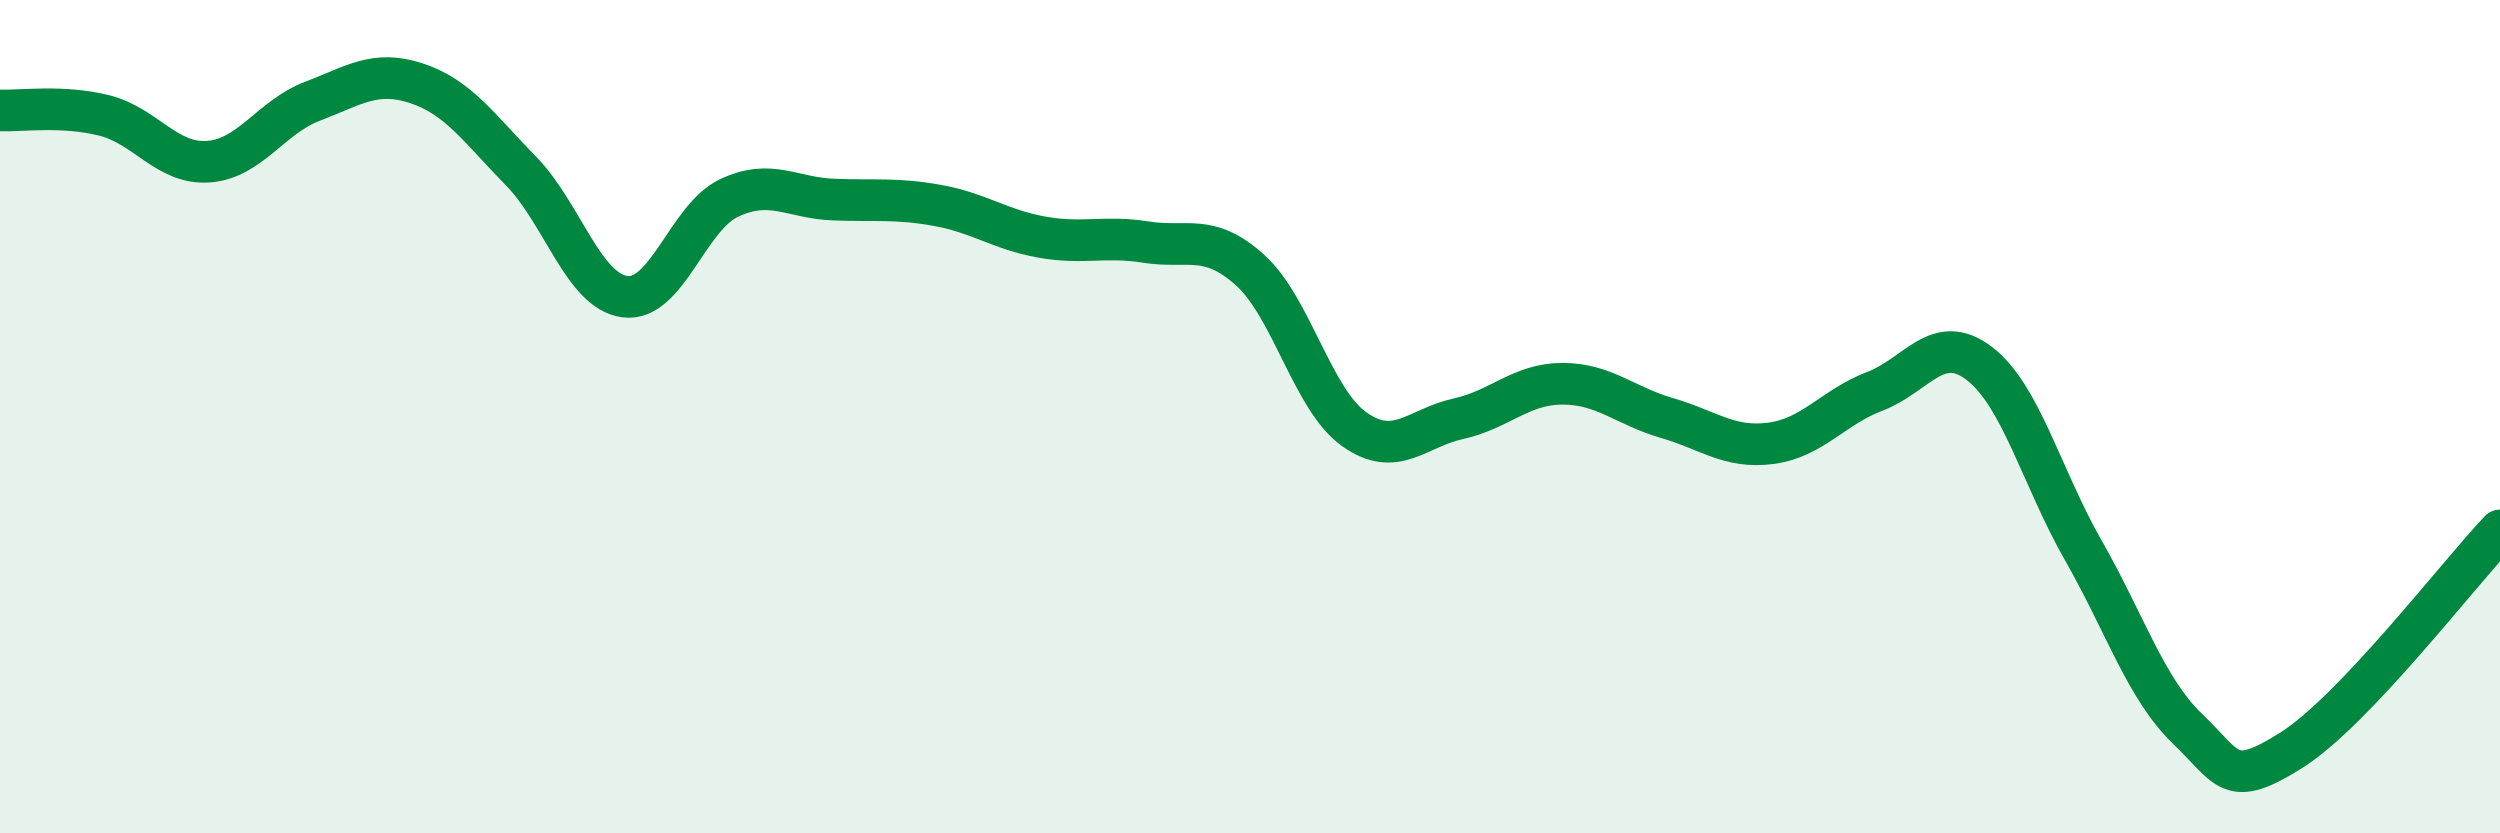
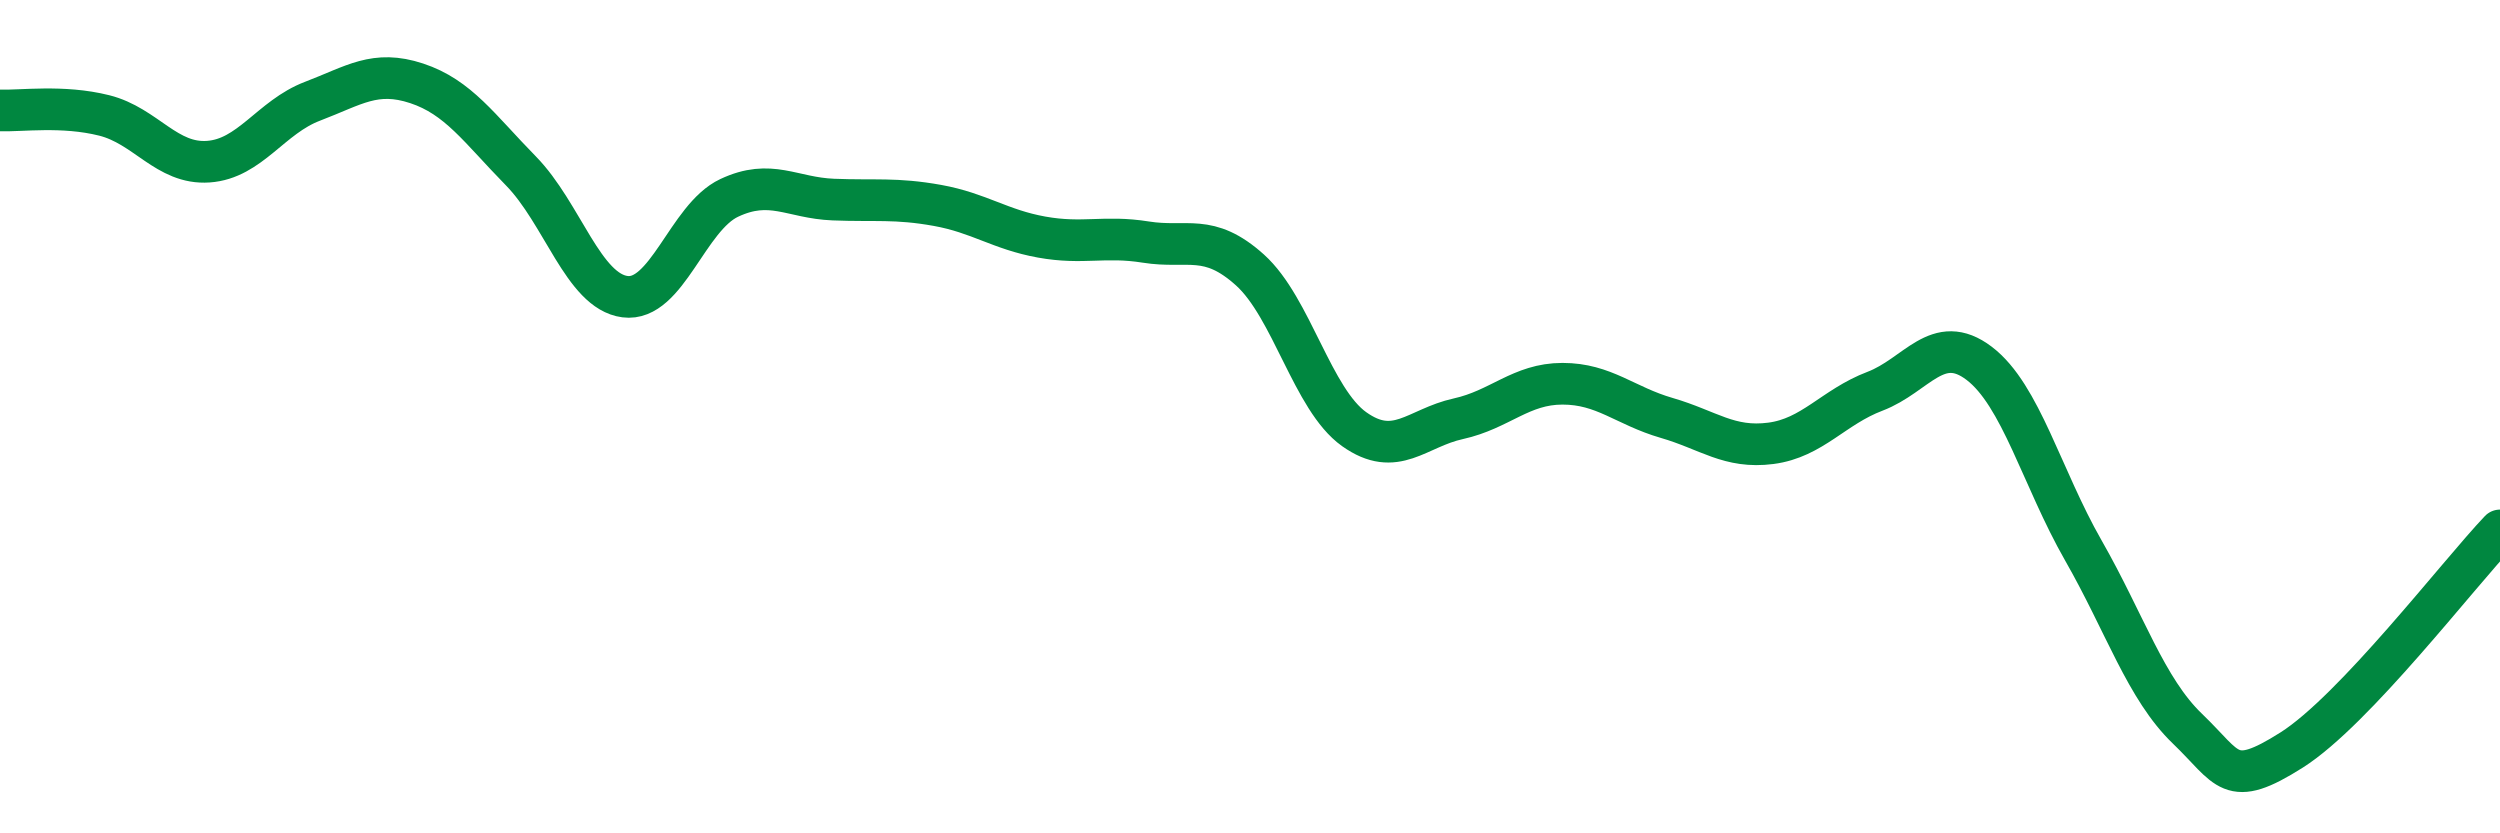
<svg xmlns="http://www.w3.org/2000/svg" width="60" height="20" viewBox="0 0 60 20">
-   <path d="M 0,2.65 C 0.5,2.67 1.5,2.52 2.5,2.77 C 3.5,3.02 4,3.95 5,3.88 C 6,3.81 6.5,2.81 7.5,2.43 C 8.5,2.05 9,1.67 10,2 C 11,2.33 11.5,3.08 12.5,4.1 C 13.5,5.12 14,6.99 15,7.12 C 16,7.25 16.5,5.22 17.5,4.75 C 18.5,4.28 19,4.75 20,4.79 C 21,4.83 21.5,4.75 22.5,4.93 C 23.5,5.11 24,5.51 25,5.69 C 26,5.87 26.5,5.65 27.5,5.81 C 28.5,5.97 29,5.58 30,6.48 C 31,7.38 31.5,9.59 32.5,10.3 C 33.5,11.01 34,10.27 35,10.05 C 36,9.83 36.5,9.21 37.5,9.21 C 38.5,9.21 39,9.74 40,10.03 C 41,10.32 41.5,10.77 42.5,10.64 C 43.5,10.51 44,9.77 45,9.39 C 46,9.01 46.5,7.96 47.5,8.72 C 48.5,9.48 49,11.46 50,13.21 C 51,14.96 51.5,16.53 52.5,17.49 C 53.5,18.45 53.5,18.95 55,18 C 56.5,17.05 59,13.78 60,12.73L60 20L0 20Z" fill="#008740" opacity="0.1" stroke-linecap="round" stroke-linejoin="round" />
  <path d="M 0,2.65 C 0.5,2.67 1.5,2.52 2.5,2.77 C 3.5,3.02 4,3.95 5,3.88 C 6,3.81 6.5,2.81 7.5,2.43 C 8.5,2.05 9,1.67 10,2 C 11,2.33 11.5,3.08 12.5,4.1 C 13.5,5.12 14,6.99 15,7.12 C 16,7.25 16.5,5.22 17.5,4.75 C 18.5,4.28 19,4.75 20,4.79 C 21,4.83 21.5,4.75 22.5,4.93 C 23.5,5.11 24,5.51 25,5.69 C 26,5.87 26.5,5.65 27.5,5.81 C 28.5,5.97 29,5.58 30,6.48 C 31,7.38 31.5,9.59 32.5,10.3 C 33.5,11.01 34,10.27 35,10.05 C 36,9.83 36.5,9.21 37.5,9.21 C 38.5,9.21 39,9.74 40,10.03 C 41,10.32 41.5,10.77 42.5,10.64 C 43.5,10.51 44,9.77 45,9.39 C 46,9.01 46.5,7.96 47.5,8.72 C 48.5,9.48 49,11.46 50,13.21 C 51,14.96 51.5,16.53 52.5,17.49 C 53.5,18.45 53.5,18.95 55,18 C 56.5,17.05 59,13.78 60,12.73" stroke="#008740" stroke-width="1" fill="none" stroke-linecap="round" stroke-linejoin="round" />
</svg>